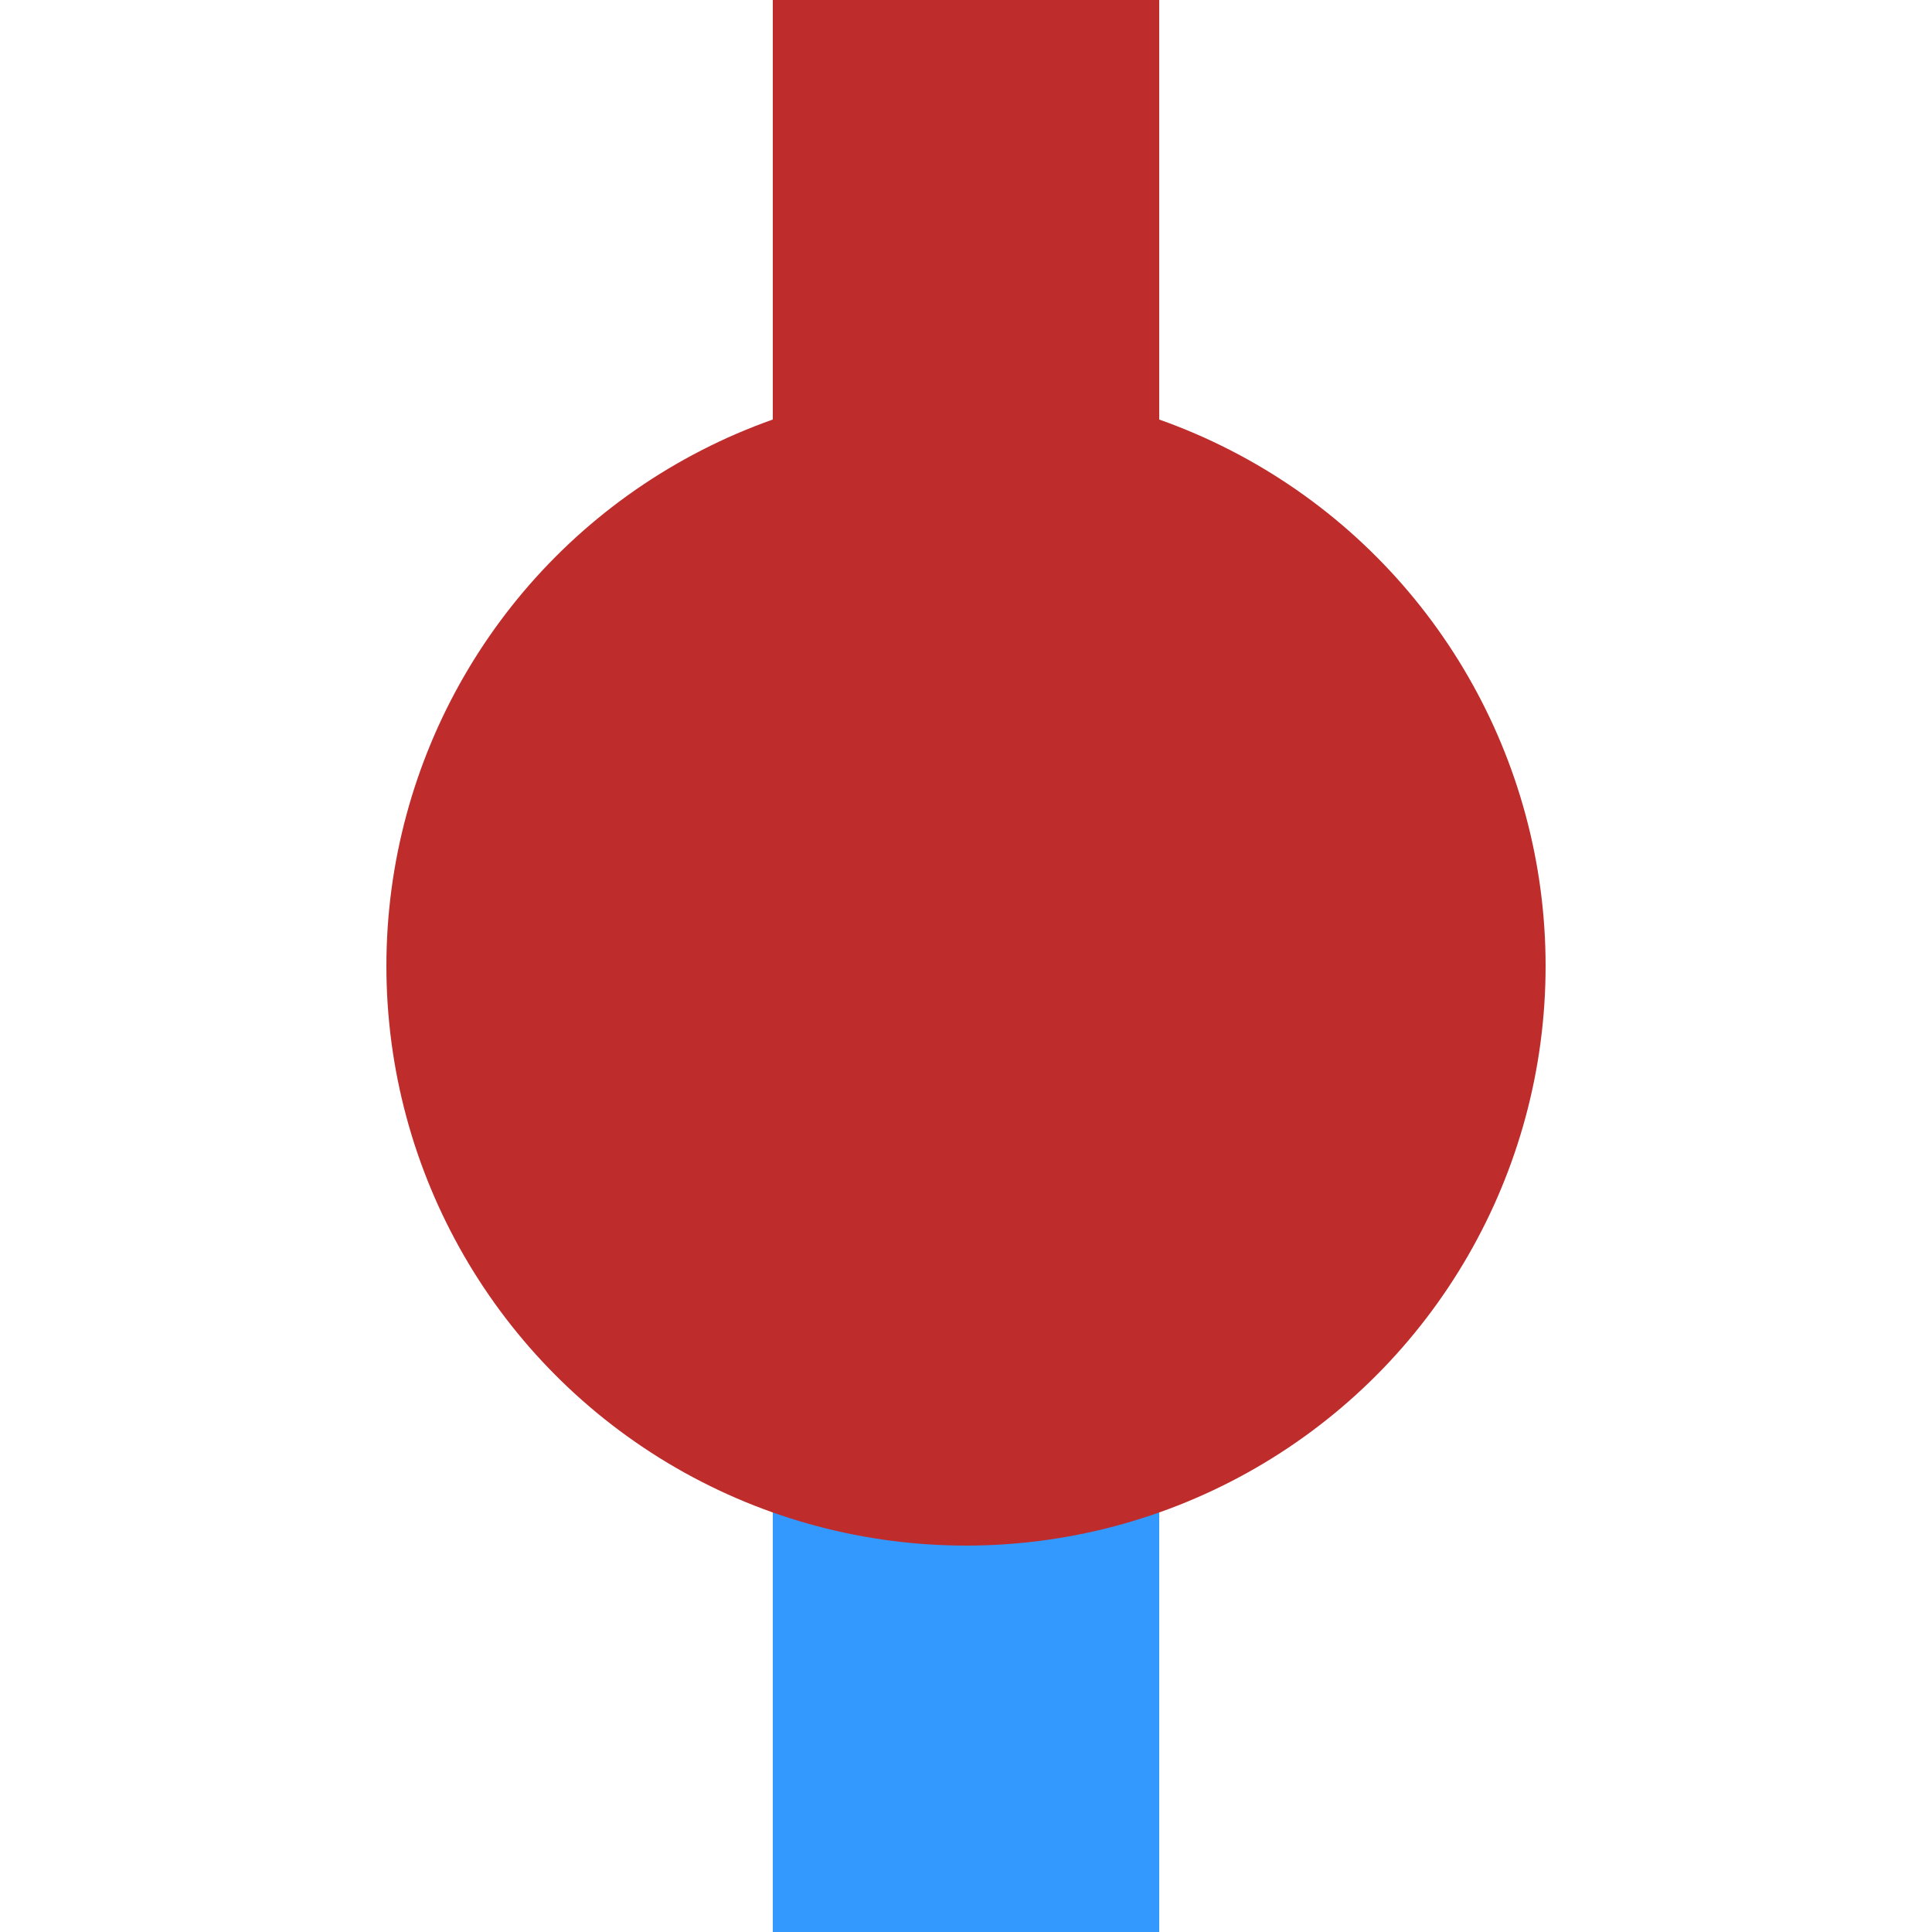
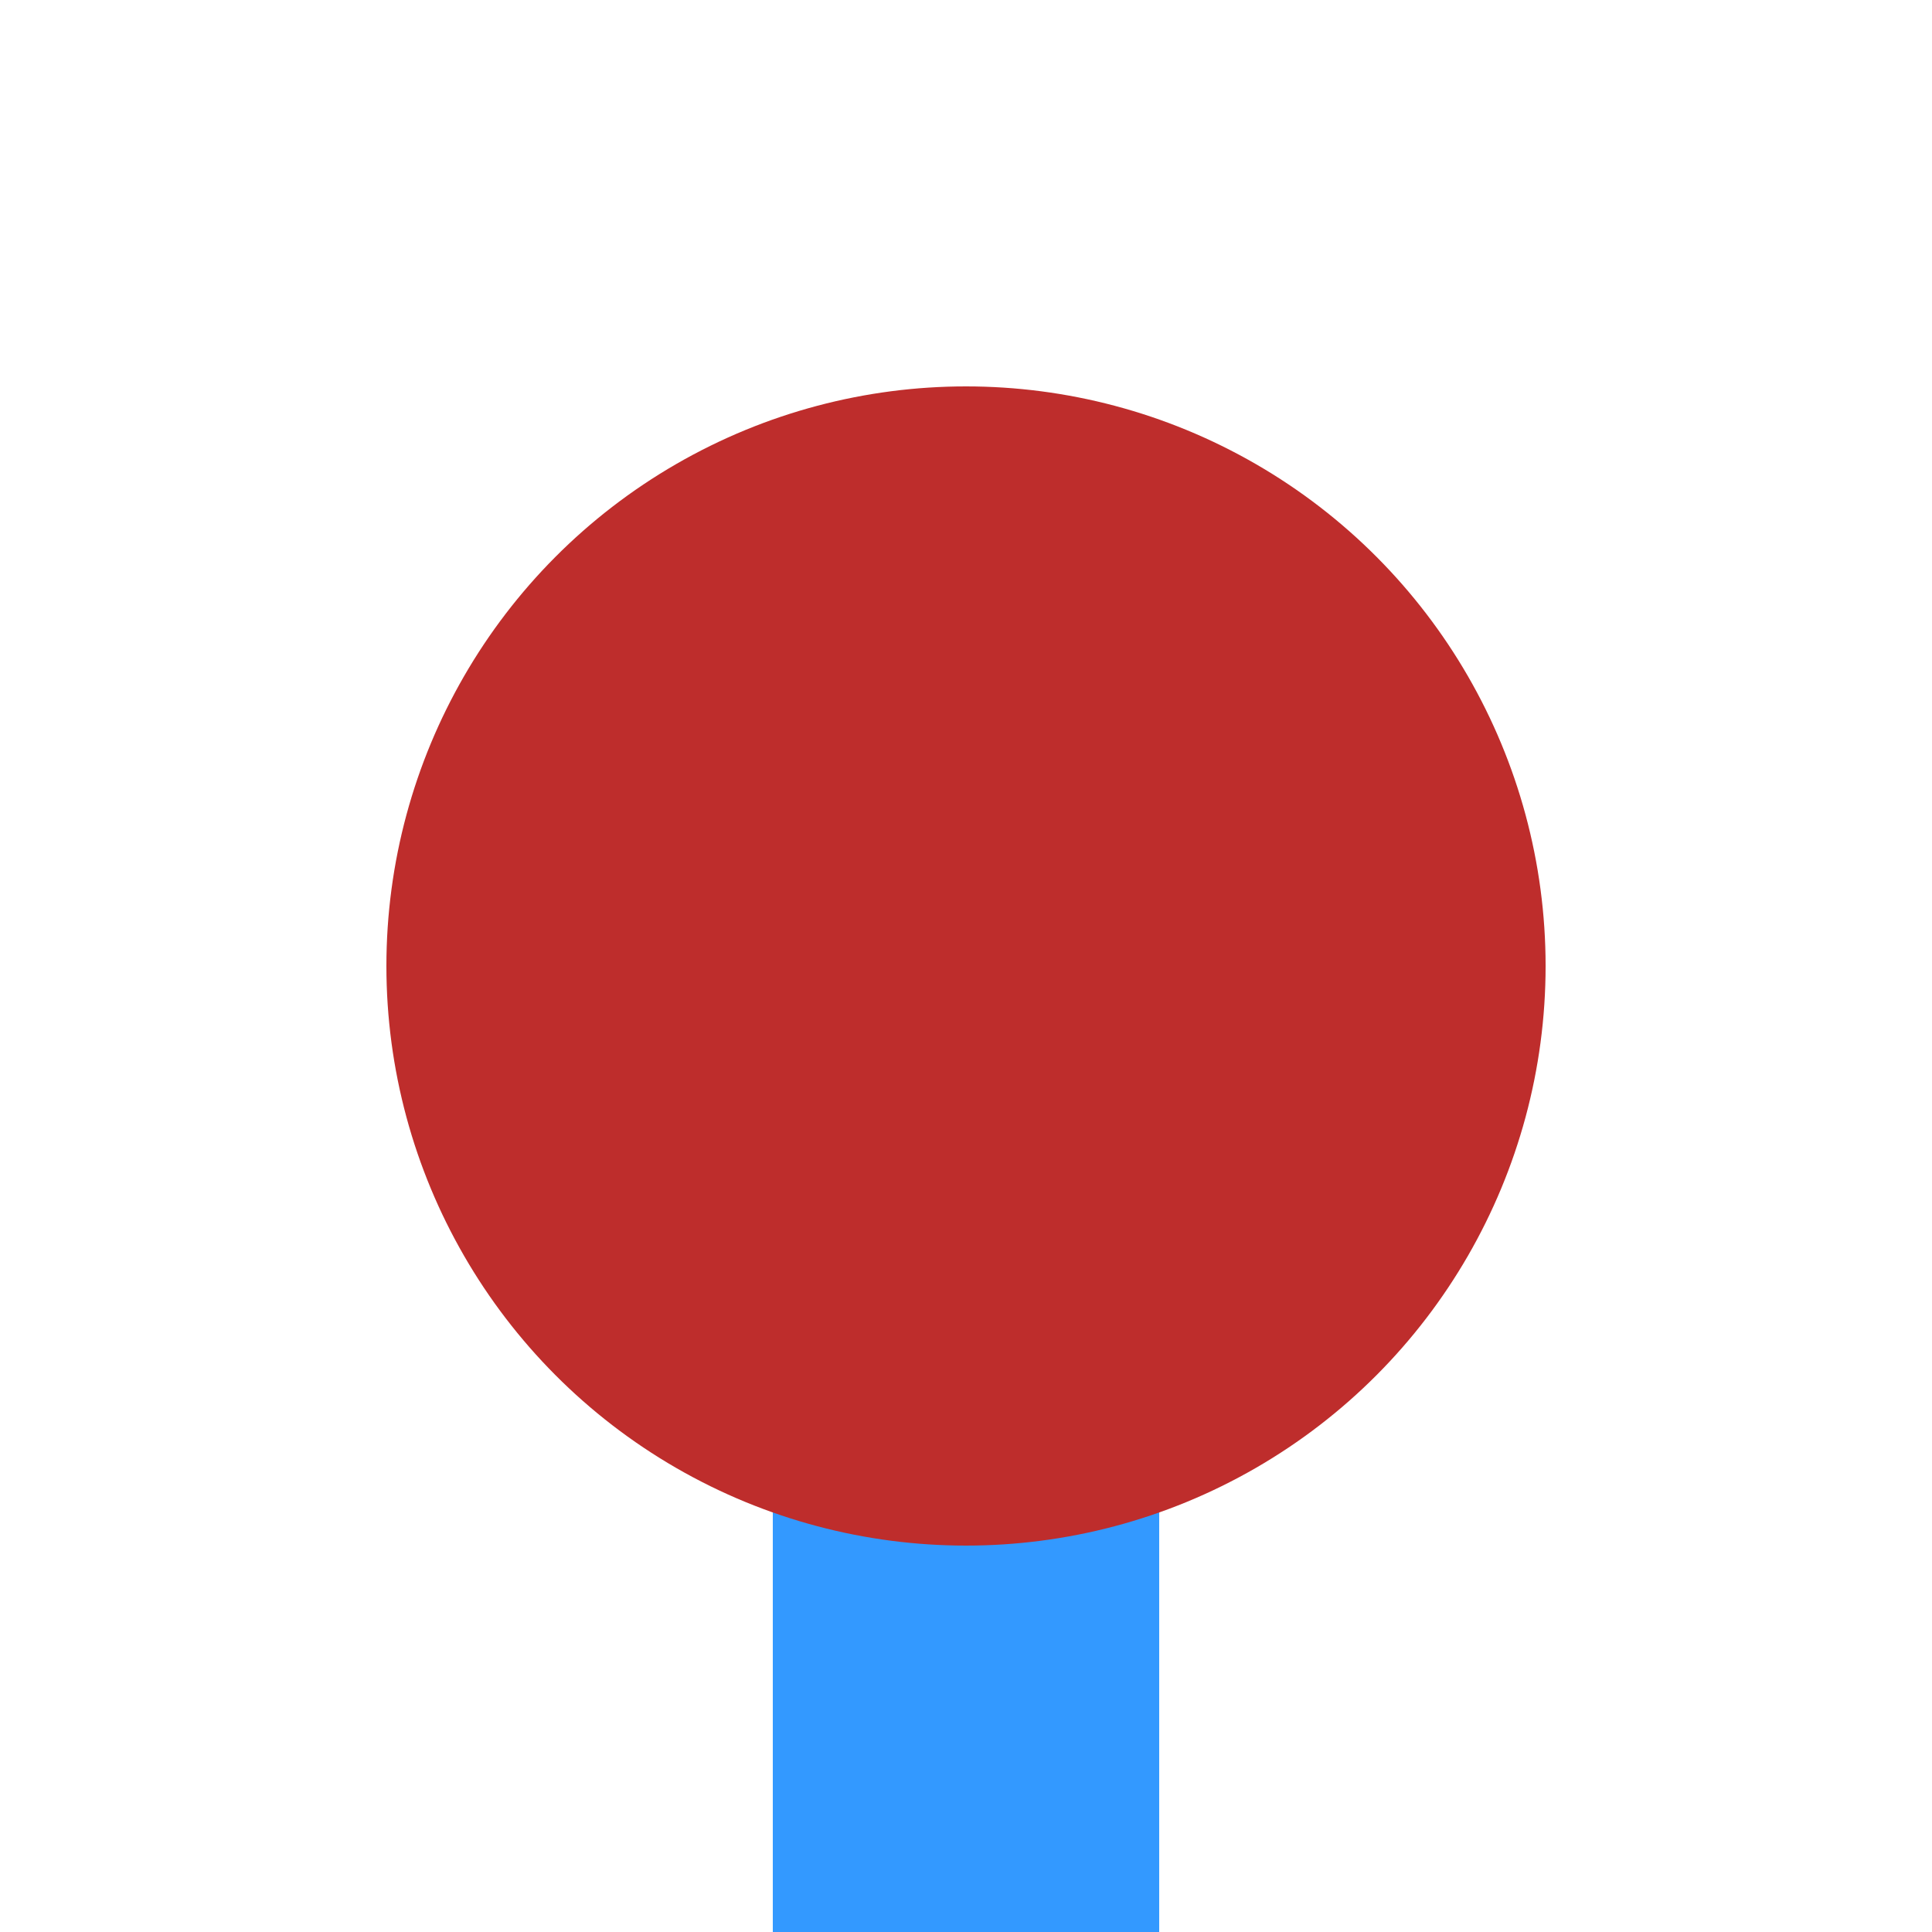
<svg xmlns="http://www.w3.org/2000/svg" width="500" height="500">
-   <path d="M250,0 v250" stroke="#BE2D2C" stroke-width="100" />
  <path d="M250,250 v250" stroke="#3399FF" stroke-width="100" />
  <circle cx="250" cy="250" r="150" stroke="none" fill="#BE2D2C" />
</svg>